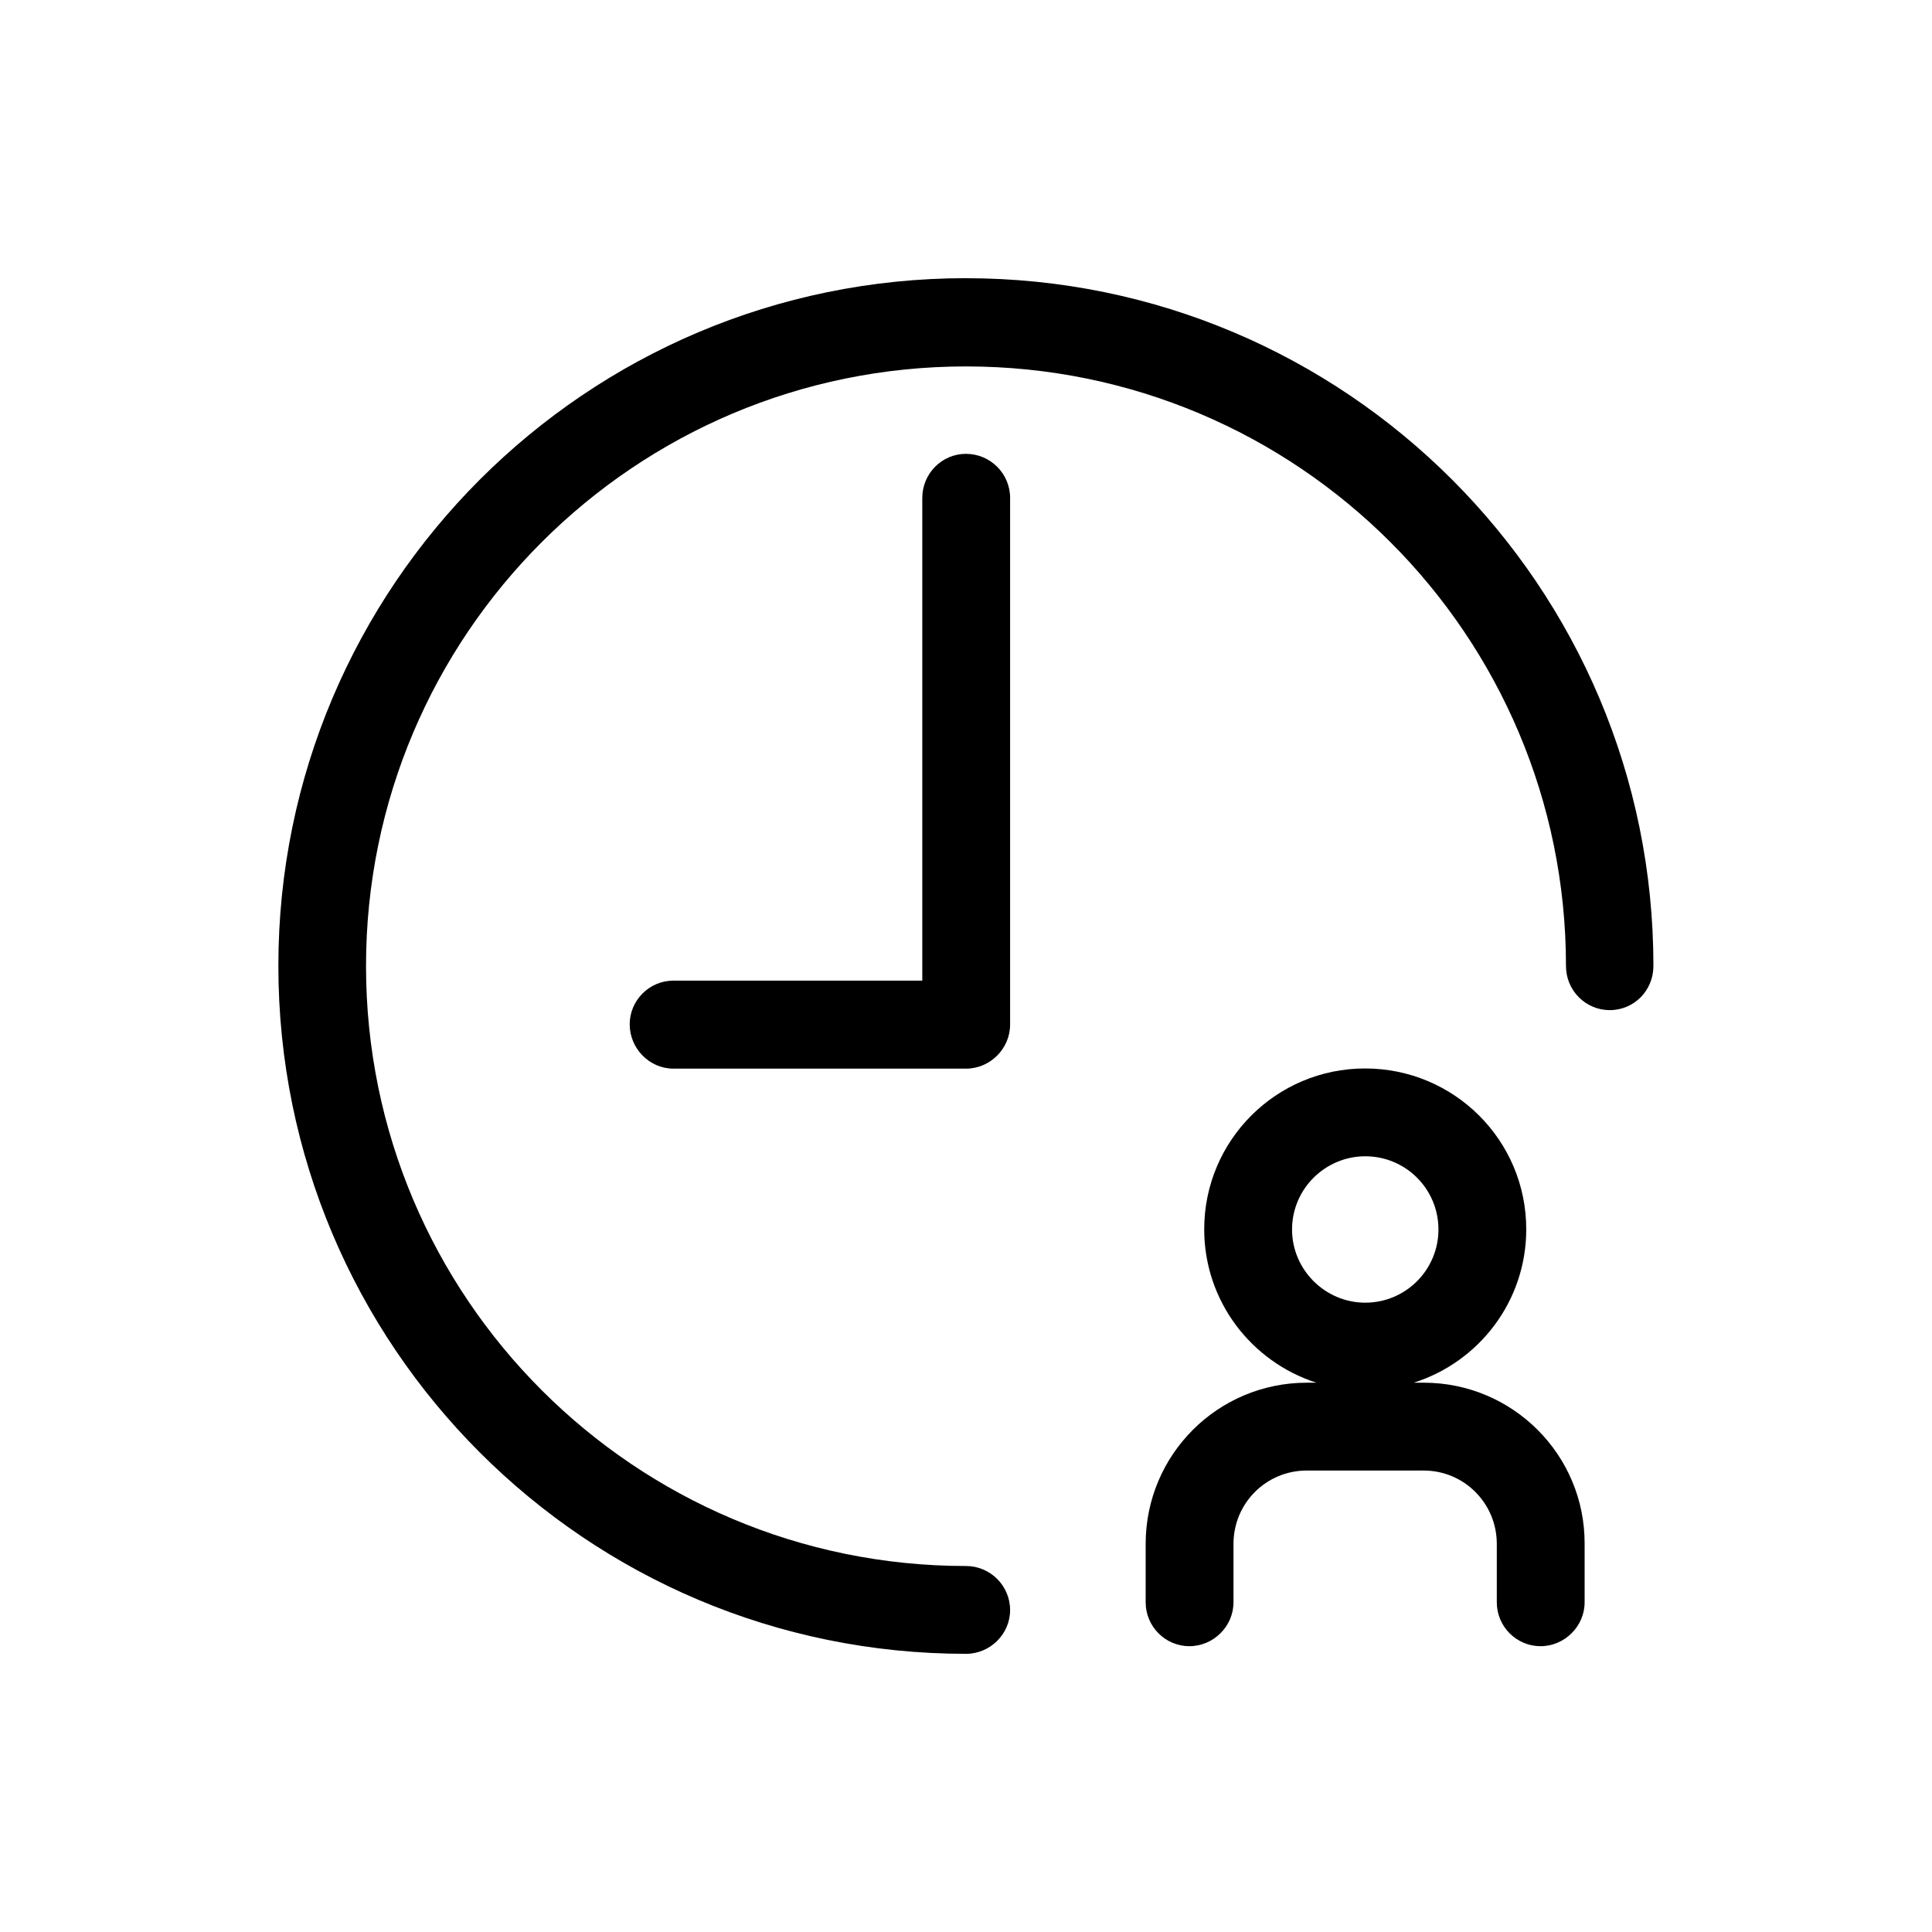
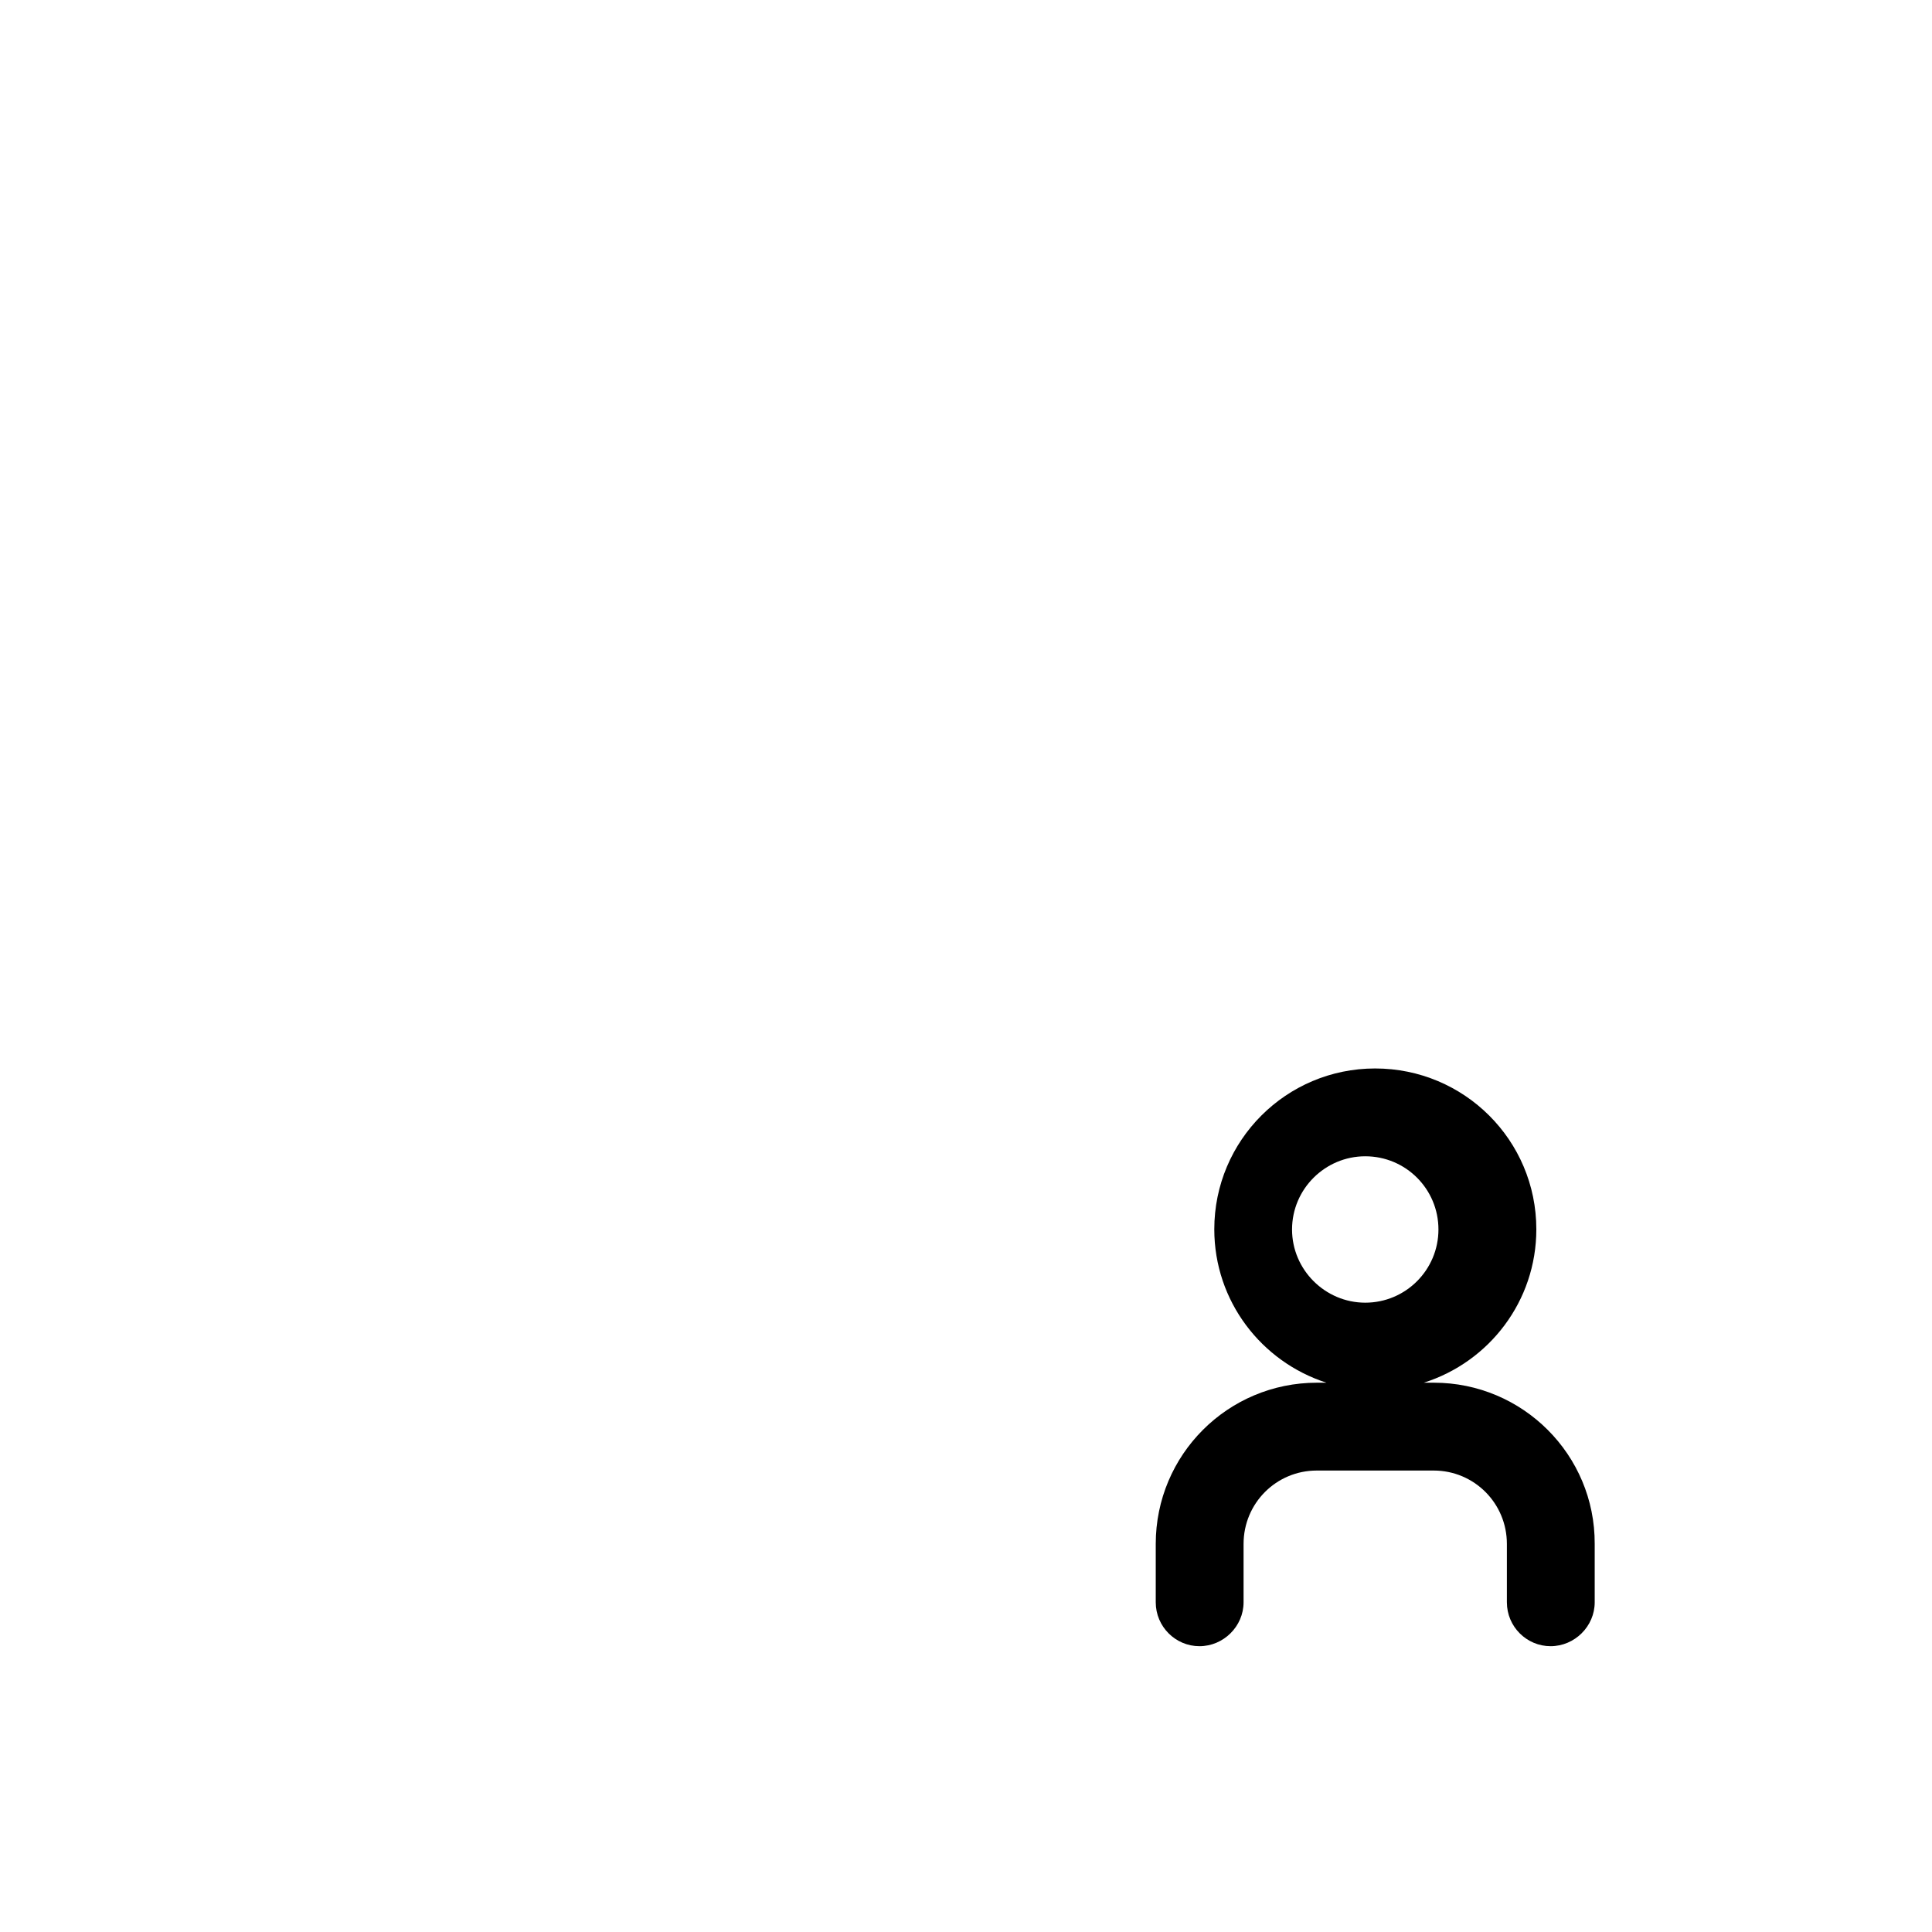
<svg xmlns="http://www.w3.org/2000/svg" fill="#000000" width="800px" height="800px" version="1.1" viewBox="144 144 512 512">
  <g>
-     <path d="m400 217.72c-100.66 0-182.23 81.668-182.23 182.23 0 100.76 81.566 182.33 182.23 182.33 6.398 0 11.688-5.238 11.688-11.586 0-6.5-5.289-11.688-11.688-11.688-87.762 0-159-71.137-159-159 0-87.762 71.238-158.9 159-158.9 87.863 0 159 71.137 159 158.9 0 6.5 5.238 11.688 11.586 11.688 6.5 0 11.586-5.238 11.586-11.688 0.051-100.61-81.516-182.28-182.18-182.28z" />
-     <path d="m400 264.27c-6.398 0-11.586 5.238-11.586 11.688v127.92h-65.953c-6.398 0-11.586 5.238-11.586 11.586s5.188 11.738 11.586 11.738h77.539c6.398 0 11.688-5.289 11.688-11.688v-139.55c0-6.5-5.289-11.688-11.688-11.688z" />
-     <path d="m521.32 510.43h-2.672c17.332-5.492 29.824-21.613 29.824-40.656 0-23.578-19.094-42.621-42.723-42.621-23.527 0-42.621 19.043-42.621 42.621 0 19.043 12.496 35.117 29.727 40.656h-2.519c-23.629 0-42.723 19.094-42.723 42.723v15.469c0 6.449 5.238 11.637 11.586 11.637 6.348 0 11.688-5.238 11.688-11.637v-15.469c0-10.781 8.664-19.445 19.398-19.445h30.984c10.73 0 19.398 8.664 19.398 19.445v15.469c0 6.449 5.238 11.637 11.586 11.637s11.688-5.238 11.688-11.637v-15.469c0.102-23.629-19.094-42.723-42.621-42.723zm-34.914-40.605c0-10.73 8.766-19.398 19.398-19.398 10.73 0 19.398 8.664 19.398 19.398 0 10.68-8.664 19.398-19.398 19.398-10.633-0.004-19.398-8.719-19.398-19.398z" />
+     <path d="m521.32 510.43c17.332-5.492 29.824-21.613 29.824-40.656 0-23.578-19.094-42.621-42.723-42.621-23.527 0-42.621 19.043-42.621 42.621 0 19.043 12.496 35.117 29.727 40.656h-2.519c-23.629 0-42.723 19.094-42.723 42.723v15.469c0 6.449 5.238 11.637 11.586 11.637 6.348 0 11.688-5.238 11.688-11.637v-15.469c0-10.781 8.664-19.445 19.398-19.445h30.984c10.73 0 19.398 8.664 19.398 19.445v15.469c0 6.449 5.238 11.637 11.586 11.637s11.688-5.238 11.688-11.637v-15.469c0.102-23.629-19.094-42.723-42.621-42.723zm-34.914-40.605c0-10.73 8.766-19.398 19.398-19.398 10.73 0 19.398 8.664 19.398 19.398 0 10.68-8.664 19.398-19.398 19.398-10.633-0.004-19.398-8.719-19.398-19.398z" />
  </g>
</svg>